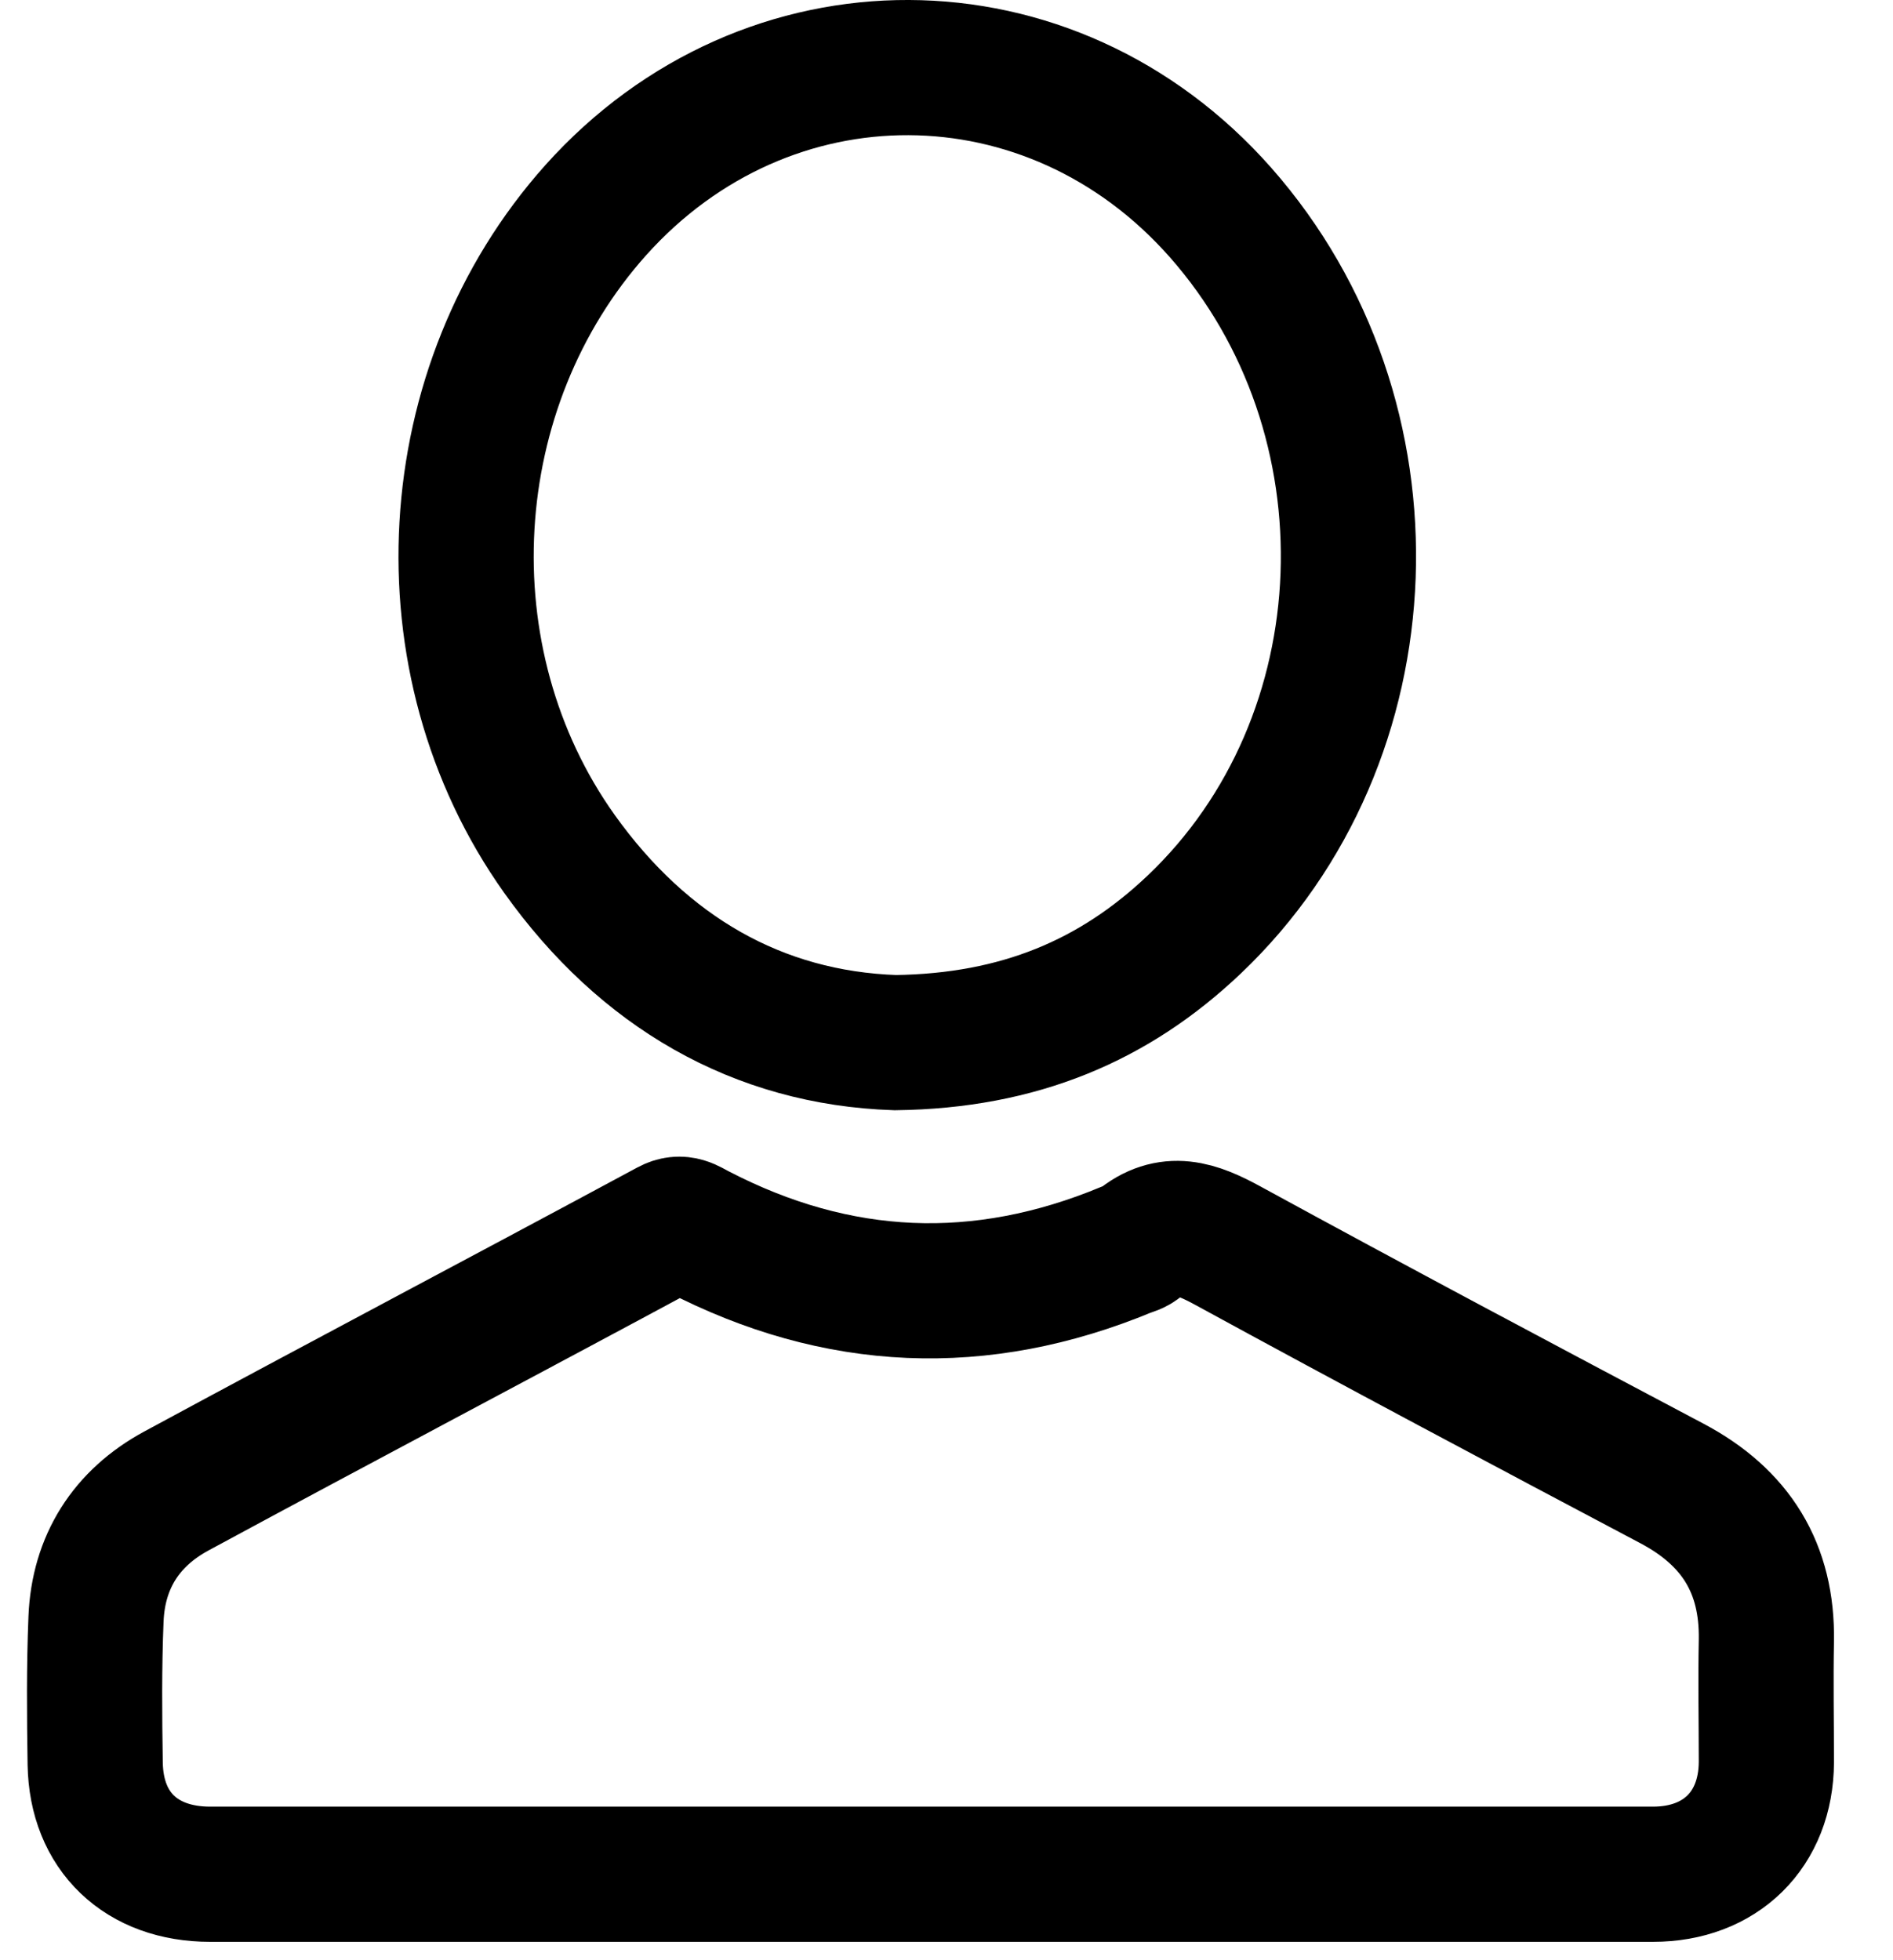
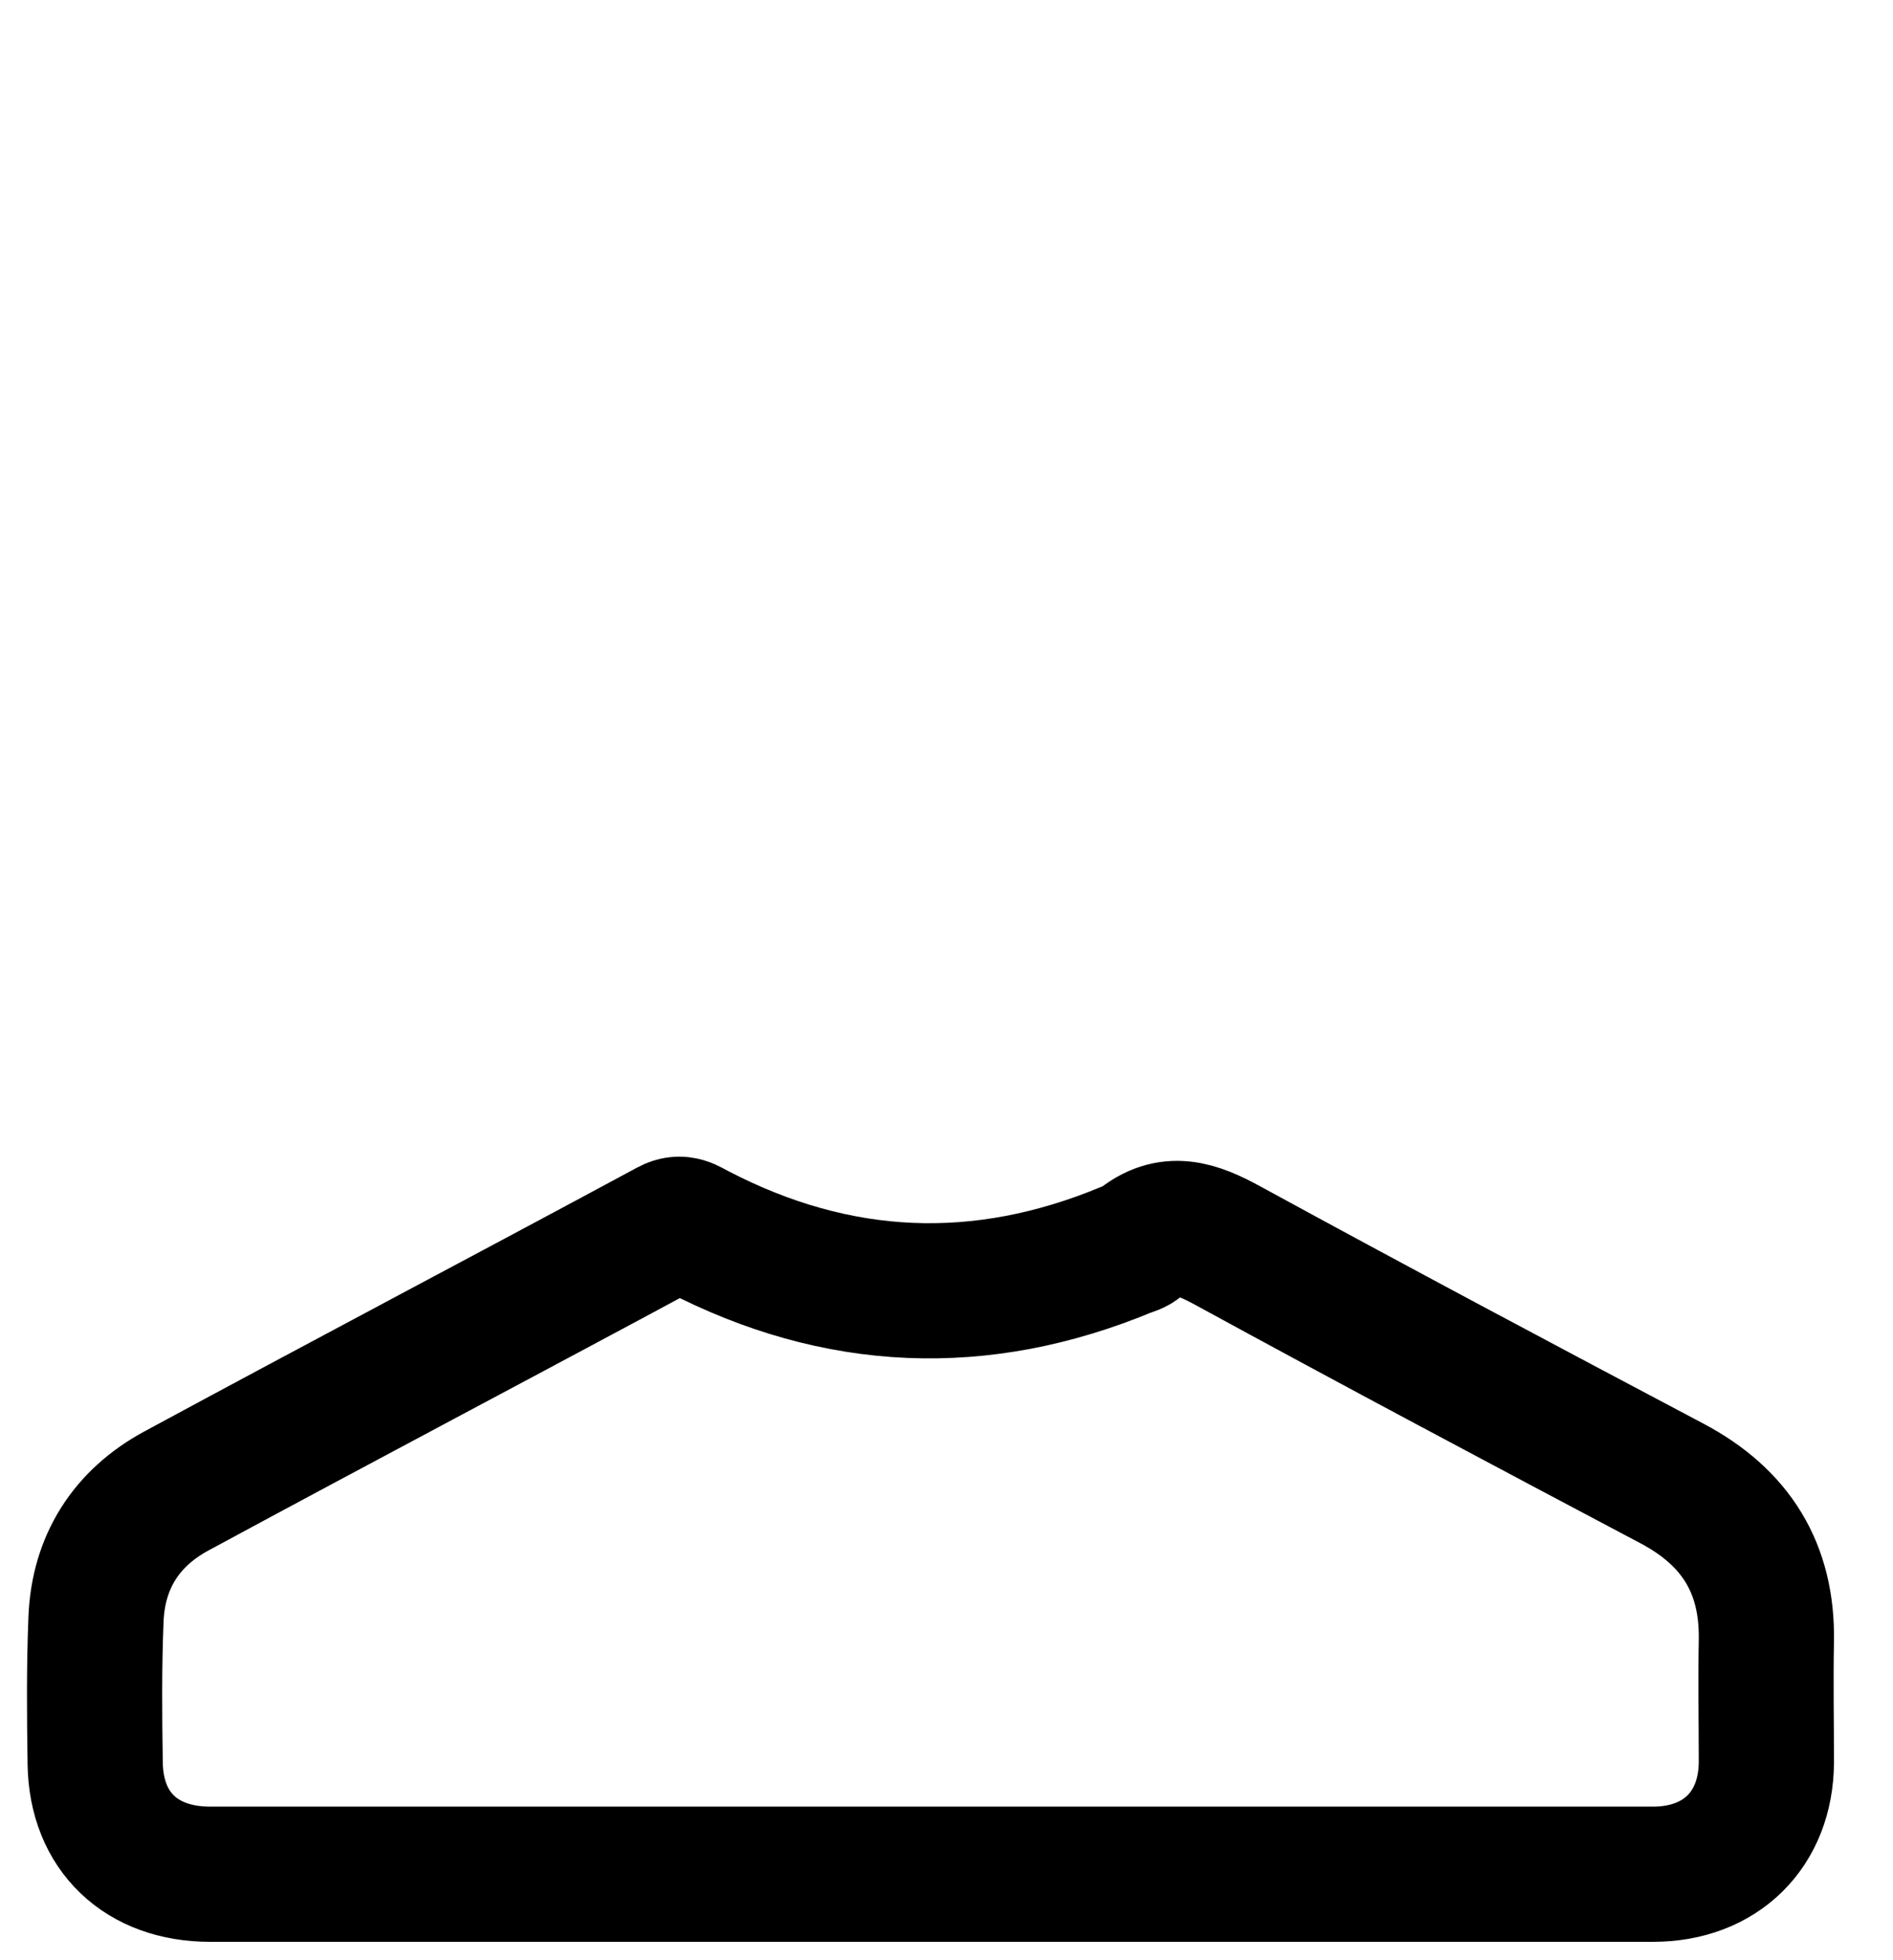
<svg xmlns="http://www.w3.org/2000/svg" width="28px" height="29px" viewBox="0 0 28 29" version="1.1">
  <title>Group</title>
  <g id="MOBILE" stroke="none" stroke-width="1" fill="none" fill-rule="evenodd">
    <g id="M02-NAV-on-SCROLL" transform="translate(-270, -25)" fill-rule="nonzero" stroke="#000000" stroke-width="2">
      <g id="Group" transform="translate(271, 26)">
-         <path d="M12.765,26.728 C9.212,26.728 5.66,26.728 2.108,26.728 C1.09,26.728 0.425,26.097 0.408,25.094 C0.397,24.378 0.391,23.668 0.42,22.953 C0.454,22.107 0.869,21.459 1.607,21.059 C4.034,19.746 6.473,18.461 8.9,17.153 C9.076,17.058 9.184,17.148 9.315,17.215 C11.389,18.292 13.504,18.382 15.663,17.486 C15.726,17.463 15.794,17.447 15.845,17.401 C16.294,17.024 16.698,17.176 17.164,17.43 C19.341,18.619 21.535,19.785 23.729,20.946 C24.678,21.448 25.144,22.203 25.127,23.268 C25.115,23.871 25.127,24.468 25.127,25.072 C25.121,26.069 24.45,26.728 23.45,26.728 C19.886,26.728 16.323,26.728 12.765,26.728 Z" id="Path" />
-         <path d="M12.242,14.425 C10.207,14.357 8.518,13.376 7.275,11.633 C5.24,8.774 5.483,4.714 7.813,2.108 C10.345,-0.717 14.543,-0.7 17.052,2.142 C19.718,5.165 19.55,9.936 16.665,12.677 C15.485,13.799 14.075,14.402 12.242,14.425 Z" id="Path" />
+         <path d="M12.765,26.728 C9.212,26.728 5.66,26.728 2.108,26.728 C1.09,26.728 0.425,26.097 0.408,25.094 C0.397,24.378 0.391,23.668 0.42,22.953 C0.454,22.107 0.869,21.459 1.607,21.059 C4.034,19.746 6.473,18.461 8.9,17.153 C9.076,17.058 9.184,17.148 9.315,17.215 C11.389,18.292 13.504,18.382 15.663,17.486 C15.726,17.463 15.794,17.447 15.845,17.401 C16.294,17.024 16.698,17.176 17.164,17.43 C19.341,18.619 21.535,19.785 23.729,20.946 C24.678,21.448 25.144,22.203 25.127,23.268 C25.115,23.871 25.127,24.468 25.127,25.072 C25.121,26.069 24.45,26.728 23.45,26.728 C19.886,26.728 16.323,26.728 12.765,26.728 " id="Path" />
      </g>
    </g>
  </g>
</svg>